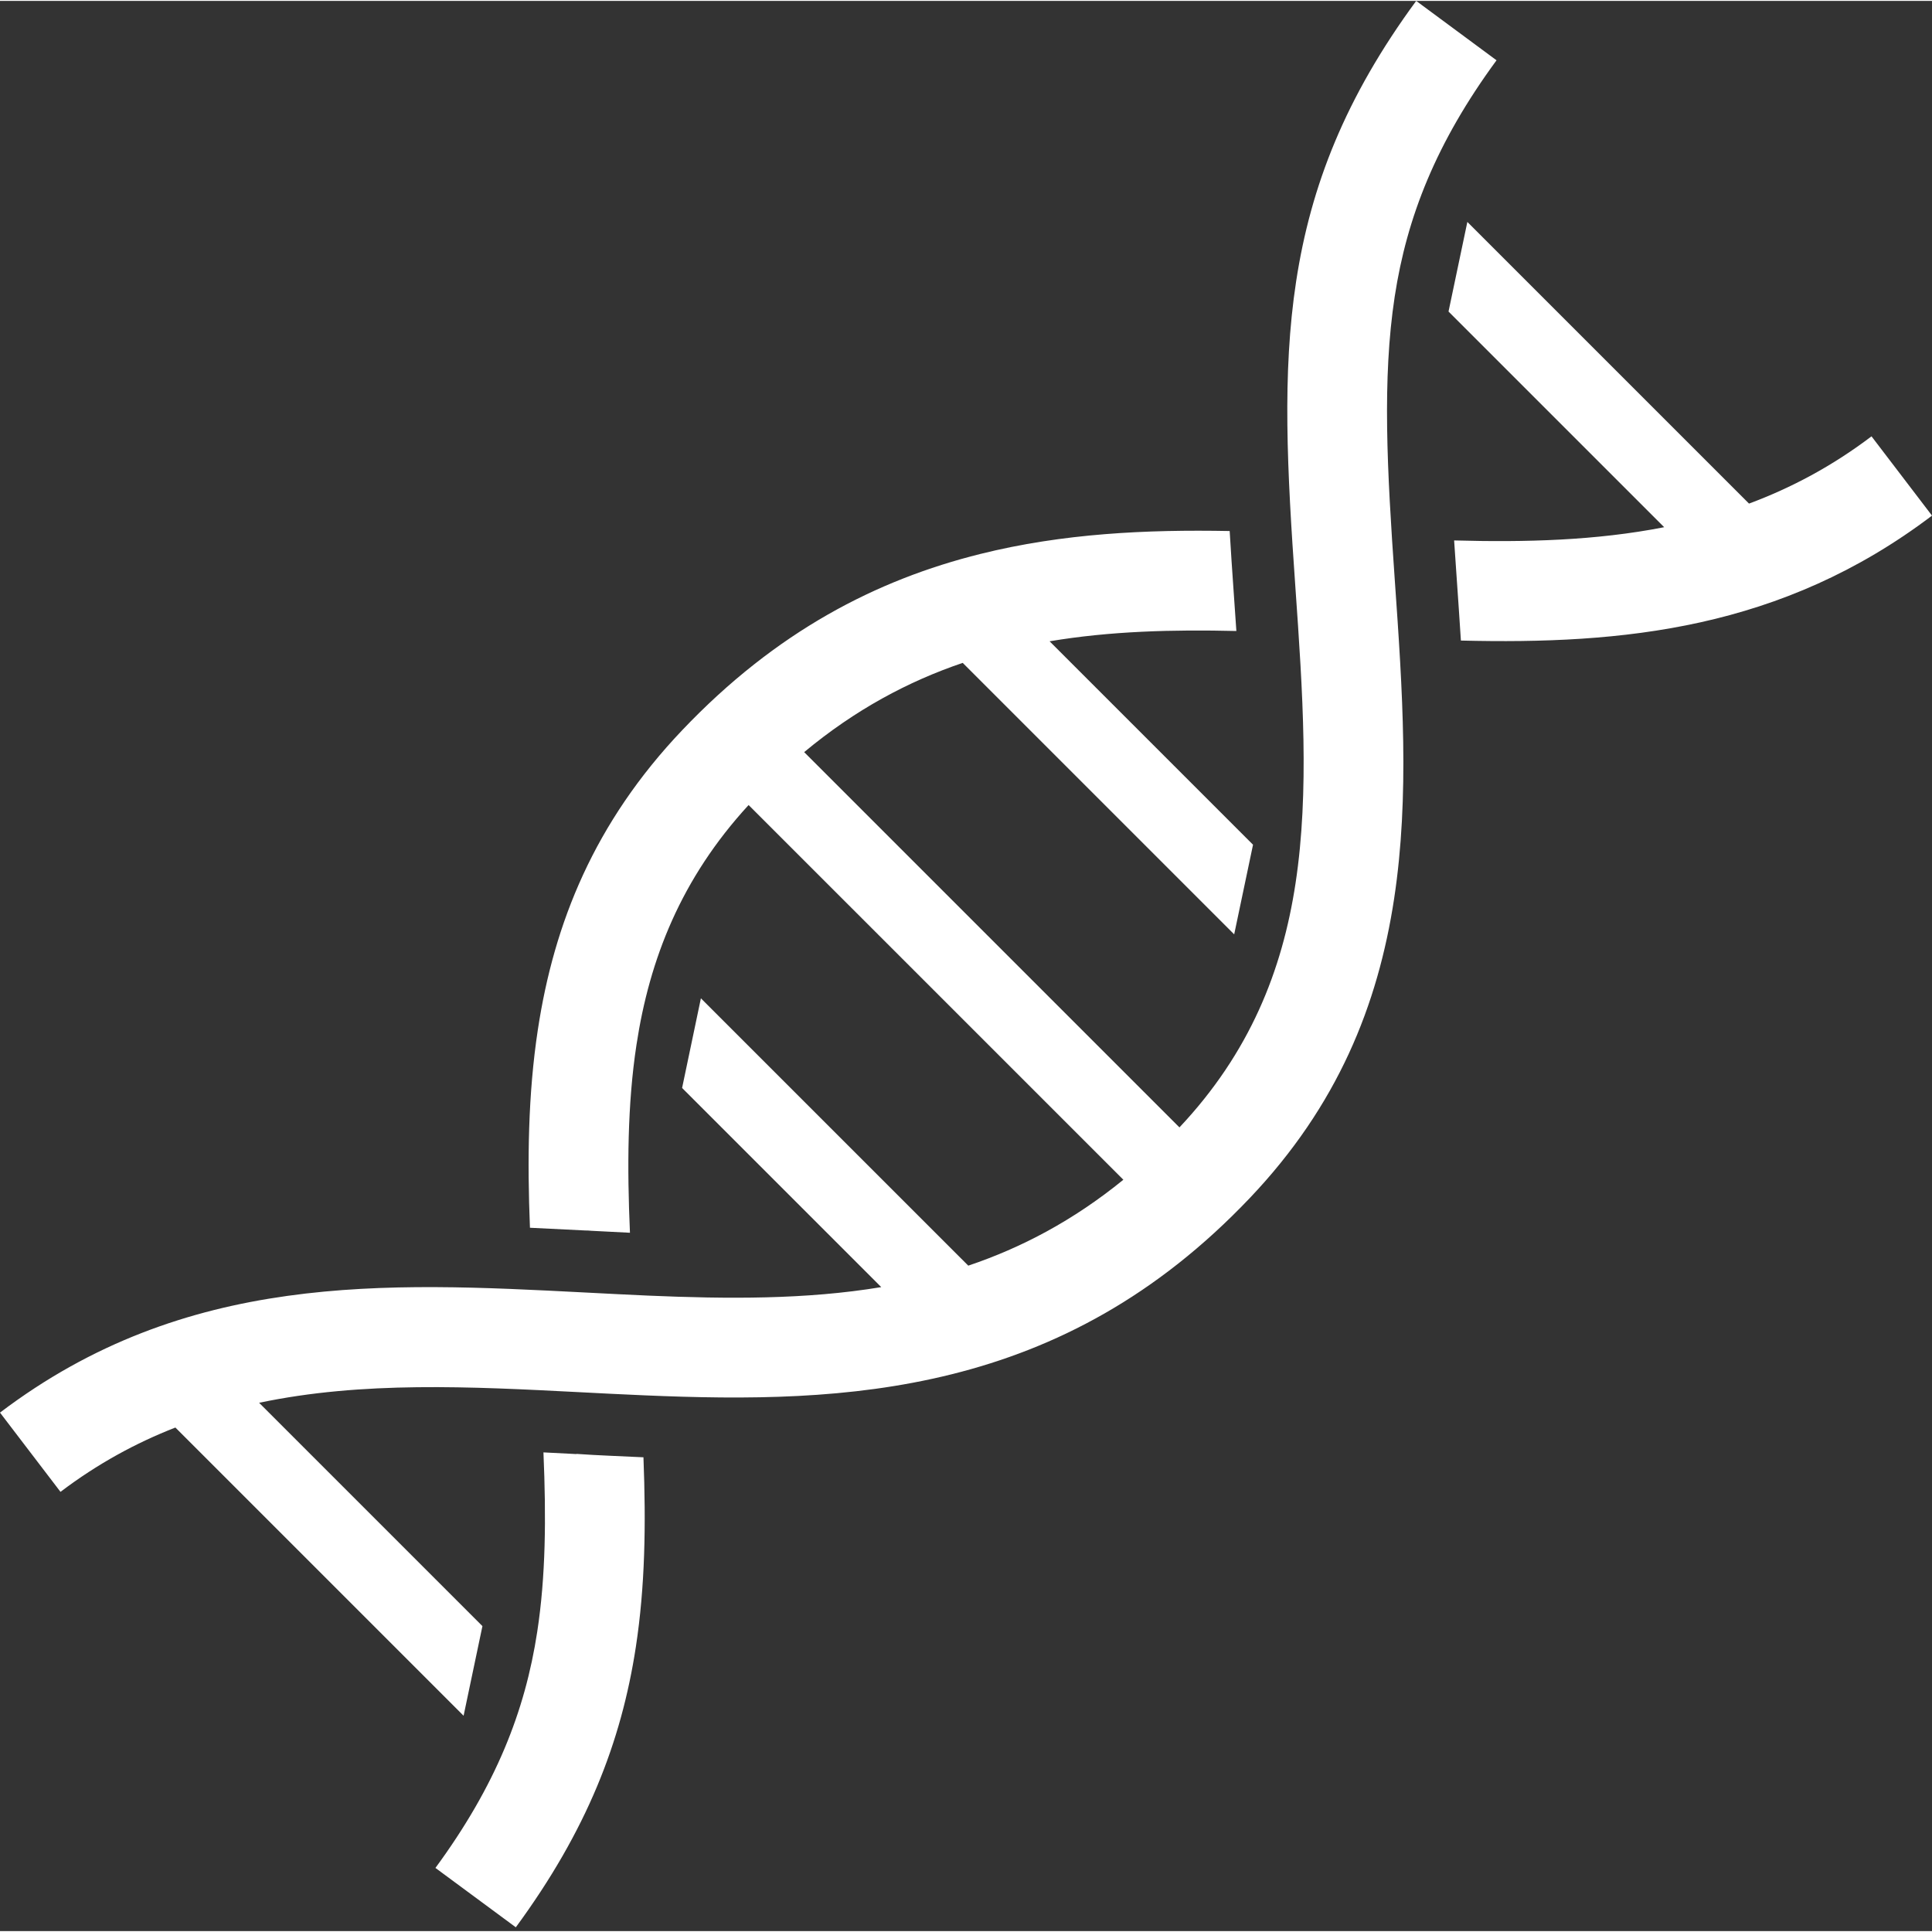
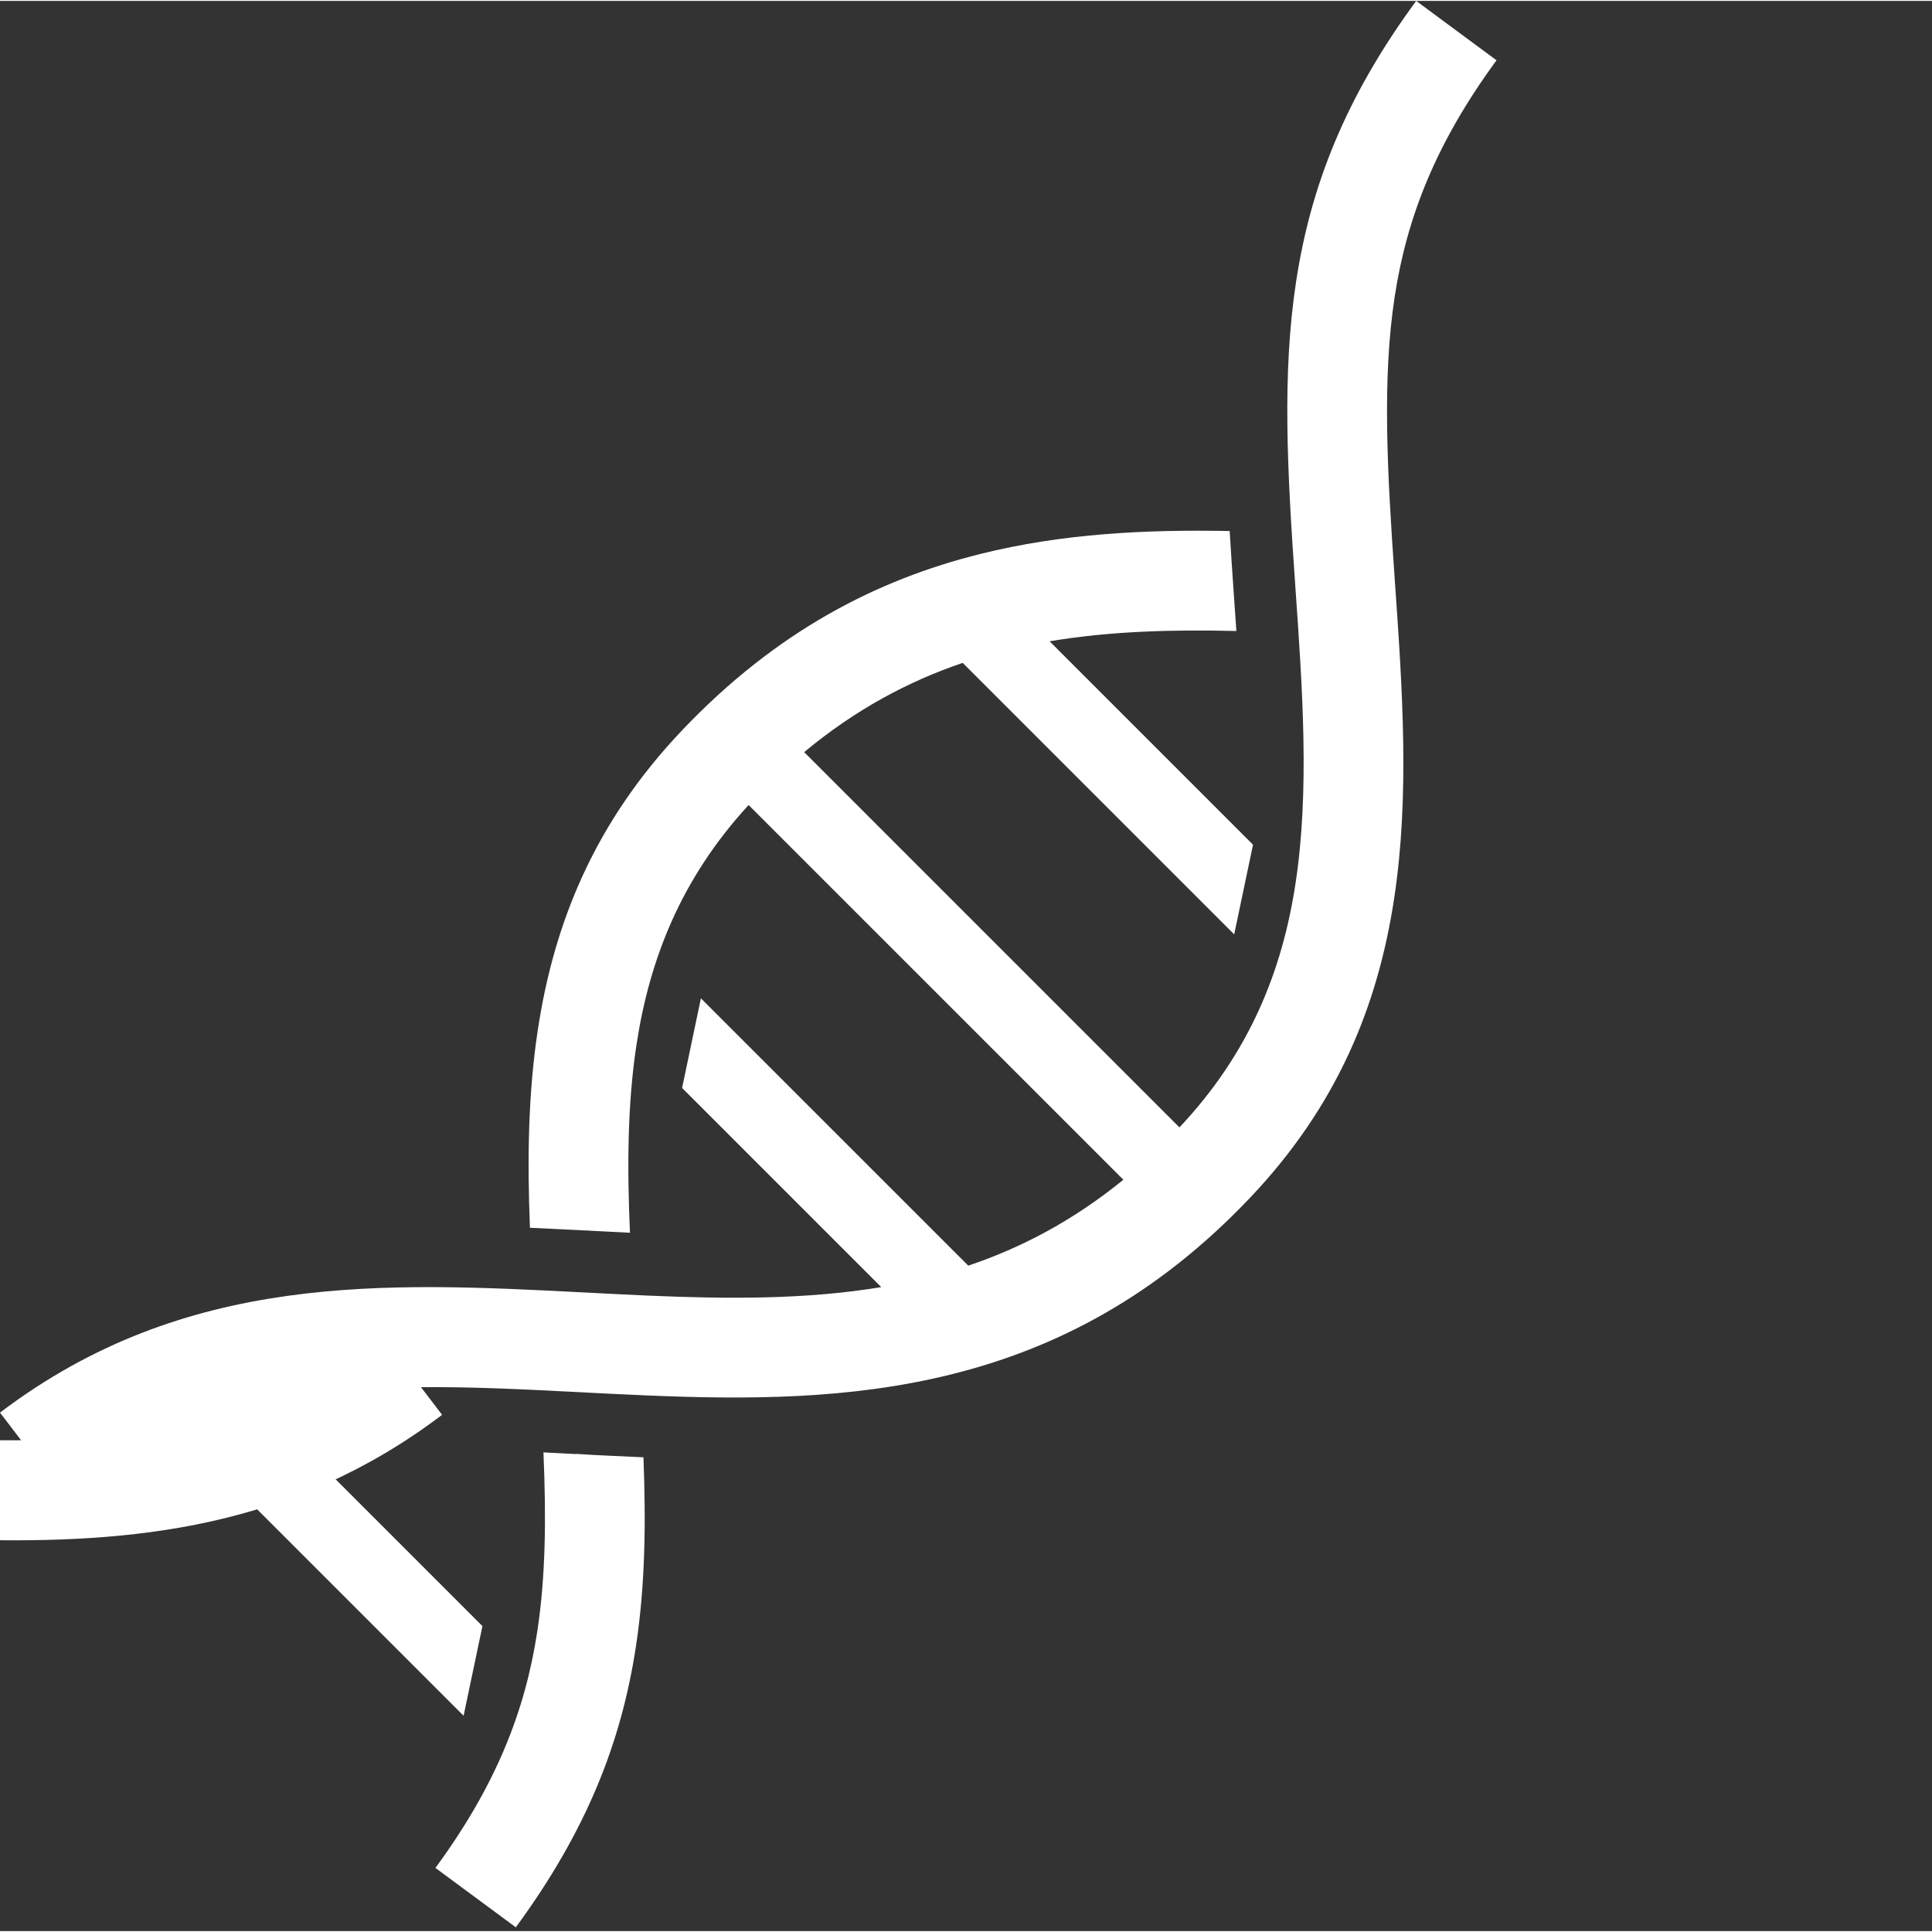
<svg xmlns="http://www.w3.org/2000/svg" xmlns:ns1="http://sodipodi.sourceforge.net/DTD/sodipodi-0.dtd" xmlns:ns2="http://www.inkscape.org/namespaces/inkscape" xml:space="preserve" width="512" height="512" version="1.1" shape-rendering="geometricPrecision" text-rendering="geometricPrecision" image-rendering="optimizeQuality" fill-rule="evenodd" clip-rule="evenodd" viewBox="0 0 513.89 513.413" id="svg6" ns1:docname="dna-step-2.svg" ns2:version="1.1.2 (0a00cf5339, 2022-02-04)">
  <rect x="0" y="0" width="513.89" height="513.413" fill="#333333" stroke="none" />
  <defs id="defs10" />
  <ns1:namedview id="namedview8" pagecolor="#ffffff" bordercolor="#666666" borderopacity="1.0" ns2:pageshadow="2" ns2:pageopacity="0.0" ns2:pagecheckerboard="0" showgrid="false" ns2:zoom="0.85420745" ns2:cx="175.01603" ns2:cy="319.5945" ns2:window-width="1920" ns2:window-height="1109" ns2:window-x="0" ns2:window-y="0" ns2:window-maximized="1" ns2:current-layer="Layer_x0020_1" />
  <g id="Layer_x0020_1" ns2:label="Layer 1" ns2:groupmode="layer">
-     <path fill="black" fill-rule="nonzero" d="m 115.82,496.61 c 16.08,-21.9 23.85,-41.68 27.08,-62.84 2.24,-14.62 2.4,-30.2 1.65,-47.69 l 8.78,0.45 v -0.05 c 5.71,0.41 11.56,0.59 17.29,0.88 l 0.53,0.02 c 0.7,18.07 0.42,34.48 -2.02,50.43 -3.88,25.36 -13.04,48.86 -31.93,74.59 z m -46.9,-123.72 59.4,59.4 -5.01,23.84 -76.66,-76.66 c -10.51,4.1 -20.72,9.65 -30.56,17.11 L 0,375.5 c 49.36,-37.43 102.43,-34.69 155.59,-31.95 6,0.31 12,0.62 16.82,0.83 21.05,0.9 41.94,1.07 61.99,-2.26 l -52.97,-52.97 5,-23.85 71.12,71.11 c 14.12,-4.75 27.91,-11.99 41.25,-22.85 l -99.68,-99.67 c -17.99,19.58 -26.37,41.02 -29.83,63.81 -2.41,15.85 -2.49,32.61 -1.73,49.96 l -10.21,-0.52 c -0.58,-0.06 -1.16,-0.09 -1.76,-0.09 -4.88,-0.25 -9.75,-0.5 -14.63,-0.72 -0.72,-17.93 -0.51,-35.48 2.1,-52.67 4.3,-28.35 15.02,-55.1 38.41,-79.69 24.96,-26.25 51.67,-39.99 79.32,-46.87 21.97,-5.47 44.11,-6.51 66.29,-6.09 0.31,5.24 0.67,10.62 1.06,16.17 0.25,3.49 0.49,6.96 0.72,10.42 -16.87,-0.4 -33.55,0.02 -49.68,2.74 l 54.11,54.11 -5.01,23.84 -72.21,-72.21 c -14.44,4.9 -28.55,12.41 -42.17,23.74 l 99.82,99.82 c 18.71,-19.89 27.35,-41.71 30.88,-64.93 3.72,-24.46 1.9,-51.11 -0.04,-78.72 -2.19,-31.17 -3.56,-56.83 0.2,-81.4 C 348.64,49.24 357.8,25.73 376.69,0 l 21.37,15.8 c -16.07,21.9 -23.84,41.68 -27.08,62.83 -3.35,21.93 -2.04,46.04 0.02,75.45 2.05,29.19 3.97,57.37 -0.17,84.67 -4.31,28.35 -15.02,55.09 -38.41,79.69 -24.96,26.25 -51.67,39.99 -79.32,46.87 -27.09,6.74 -54.43,6.76 -81.79,5.59 -6.48,-0.28 -11.8,-0.55 -17.11,-0.83 -28.93,-1.49 -57.83,-2.98 -85.28,2.82 z m 373.73,-232.9 -57.36,-57.36 5.01,-23.84 74.92,74.92 c 11.21,-4.17 22.11,-9.95 32.58,-17.89 l 16.09,21.09 c -39.99,30.31 -82.39,34.28 -125.31,33.23 -0.36,-5.72 -0.76,-11.46 -1.16,-17.25 -0.23,-3.19 -0.44,-6.31 -0.64,-9.38 18.96,0.52 37.72,0.04 55.87,-3.52 z" id="path3" style="fill:#ffffff" />
+     <path fill="black" fill-rule="nonzero" d="m 115.82,496.61 c 16.08,-21.9 23.85,-41.68 27.08,-62.84 2.24,-14.62 2.4,-30.2 1.65,-47.69 l 8.78,0.45 v -0.05 c 5.71,0.41 11.56,0.59 17.29,0.88 l 0.53,0.02 c 0.7,18.07 0.42,34.48 -2.02,50.43 -3.88,25.36 -13.04,48.86 -31.93,74.59 z m -46.9,-123.72 59.4,59.4 -5.01,23.84 -76.66,-76.66 c -10.51,4.1 -20.72,9.65 -30.56,17.11 L 0,375.5 c 49.36,-37.43 102.43,-34.69 155.59,-31.95 6,0.31 12,0.62 16.82,0.83 21.05,0.9 41.94,1.07 61.99,-2.26 l -52.97,-52.97 5,-23.85 71.12,71.11 c 14.12,-4.75 27.91,-11.99 41.25,-22.85 l -99.68,-99.67 c -17.99,19.58 -26.37,41.02 -29.83,63.81 -2.41,15.85 -2.49,32.61 -1.73,49.96 l -10.21,-0.52 c -0.58,-0.06 -1.16,-0.09 -1.76,-0.09 -4.88,-0.25 -9.75,-0.5 -14.63,-0.72 -0.72,-17.93 -0.51,-35.48 2.1,-52.67 4.3,-28.35 15.02,-55.1 38.41,-79.69 24.96,-26.25 51.67,-39.99 79.32,-46.87 21.97,-5.47 44.11,-6.51 66.29,-6.09 0.31,5.24 0.67,10.62 1.06,16.17 0.25,3.49 0.49,6.96 0.72,10.42 -16.87,-0.4 -33.55,0.02 -49.68,2.74 l 54.11,54.11 -5.01,23.84 -72.21,-72.21 c -14.44,4.9 -28.55,12.41 -42.17,23.74 l 99.82,99.82 c 18.71,-19.89 27.35,-41.71 30.88,-64.93 3.72,-24.46 1.9,-51.11 -0.04,-78.72 -2.19,-31.17 -3.56,-56.83 0.2,-81.4 C 348.64,49.24 357.8,25.73 376.69,0 l 21.37,15.8 c -16.07,21.9 -23.84,41.68 -27.08,62.83 -3.35,21.93 -2.04,46.04 0.02,75.45 2.05,29.19 3.97,57.37 -0.17,84.67 -4.31,28.35 -15.02,55.09 -38.41,79.69 -24.96,26.25 -51.67,39.99 -79.32,46.87 -27.09,6.74 -54.43,6.76 -81.79,5.59 -6.48,-0.28 -11.8,-0.55 -17.11,-0.83 -28.93,-1.49 -57.83,-2.98 -85.28,2.82 z c 11.21,-4.17 22.11,-9.95 32.58,-17.89 l 16.09,21.09 c -39.99,30.31 -82.39,34.28 -125.31,33.23 -0.36,-5.72 -0.76,-11.46 -1.16,-17.25 -0.23,-3.19 -0.44,-6.31 -0.64,-9.38 18.96,0.52 37.72,0.04 55.87,-3.52 z" id="path3" style="fill:#ffffff" />
  </g>
</svg>